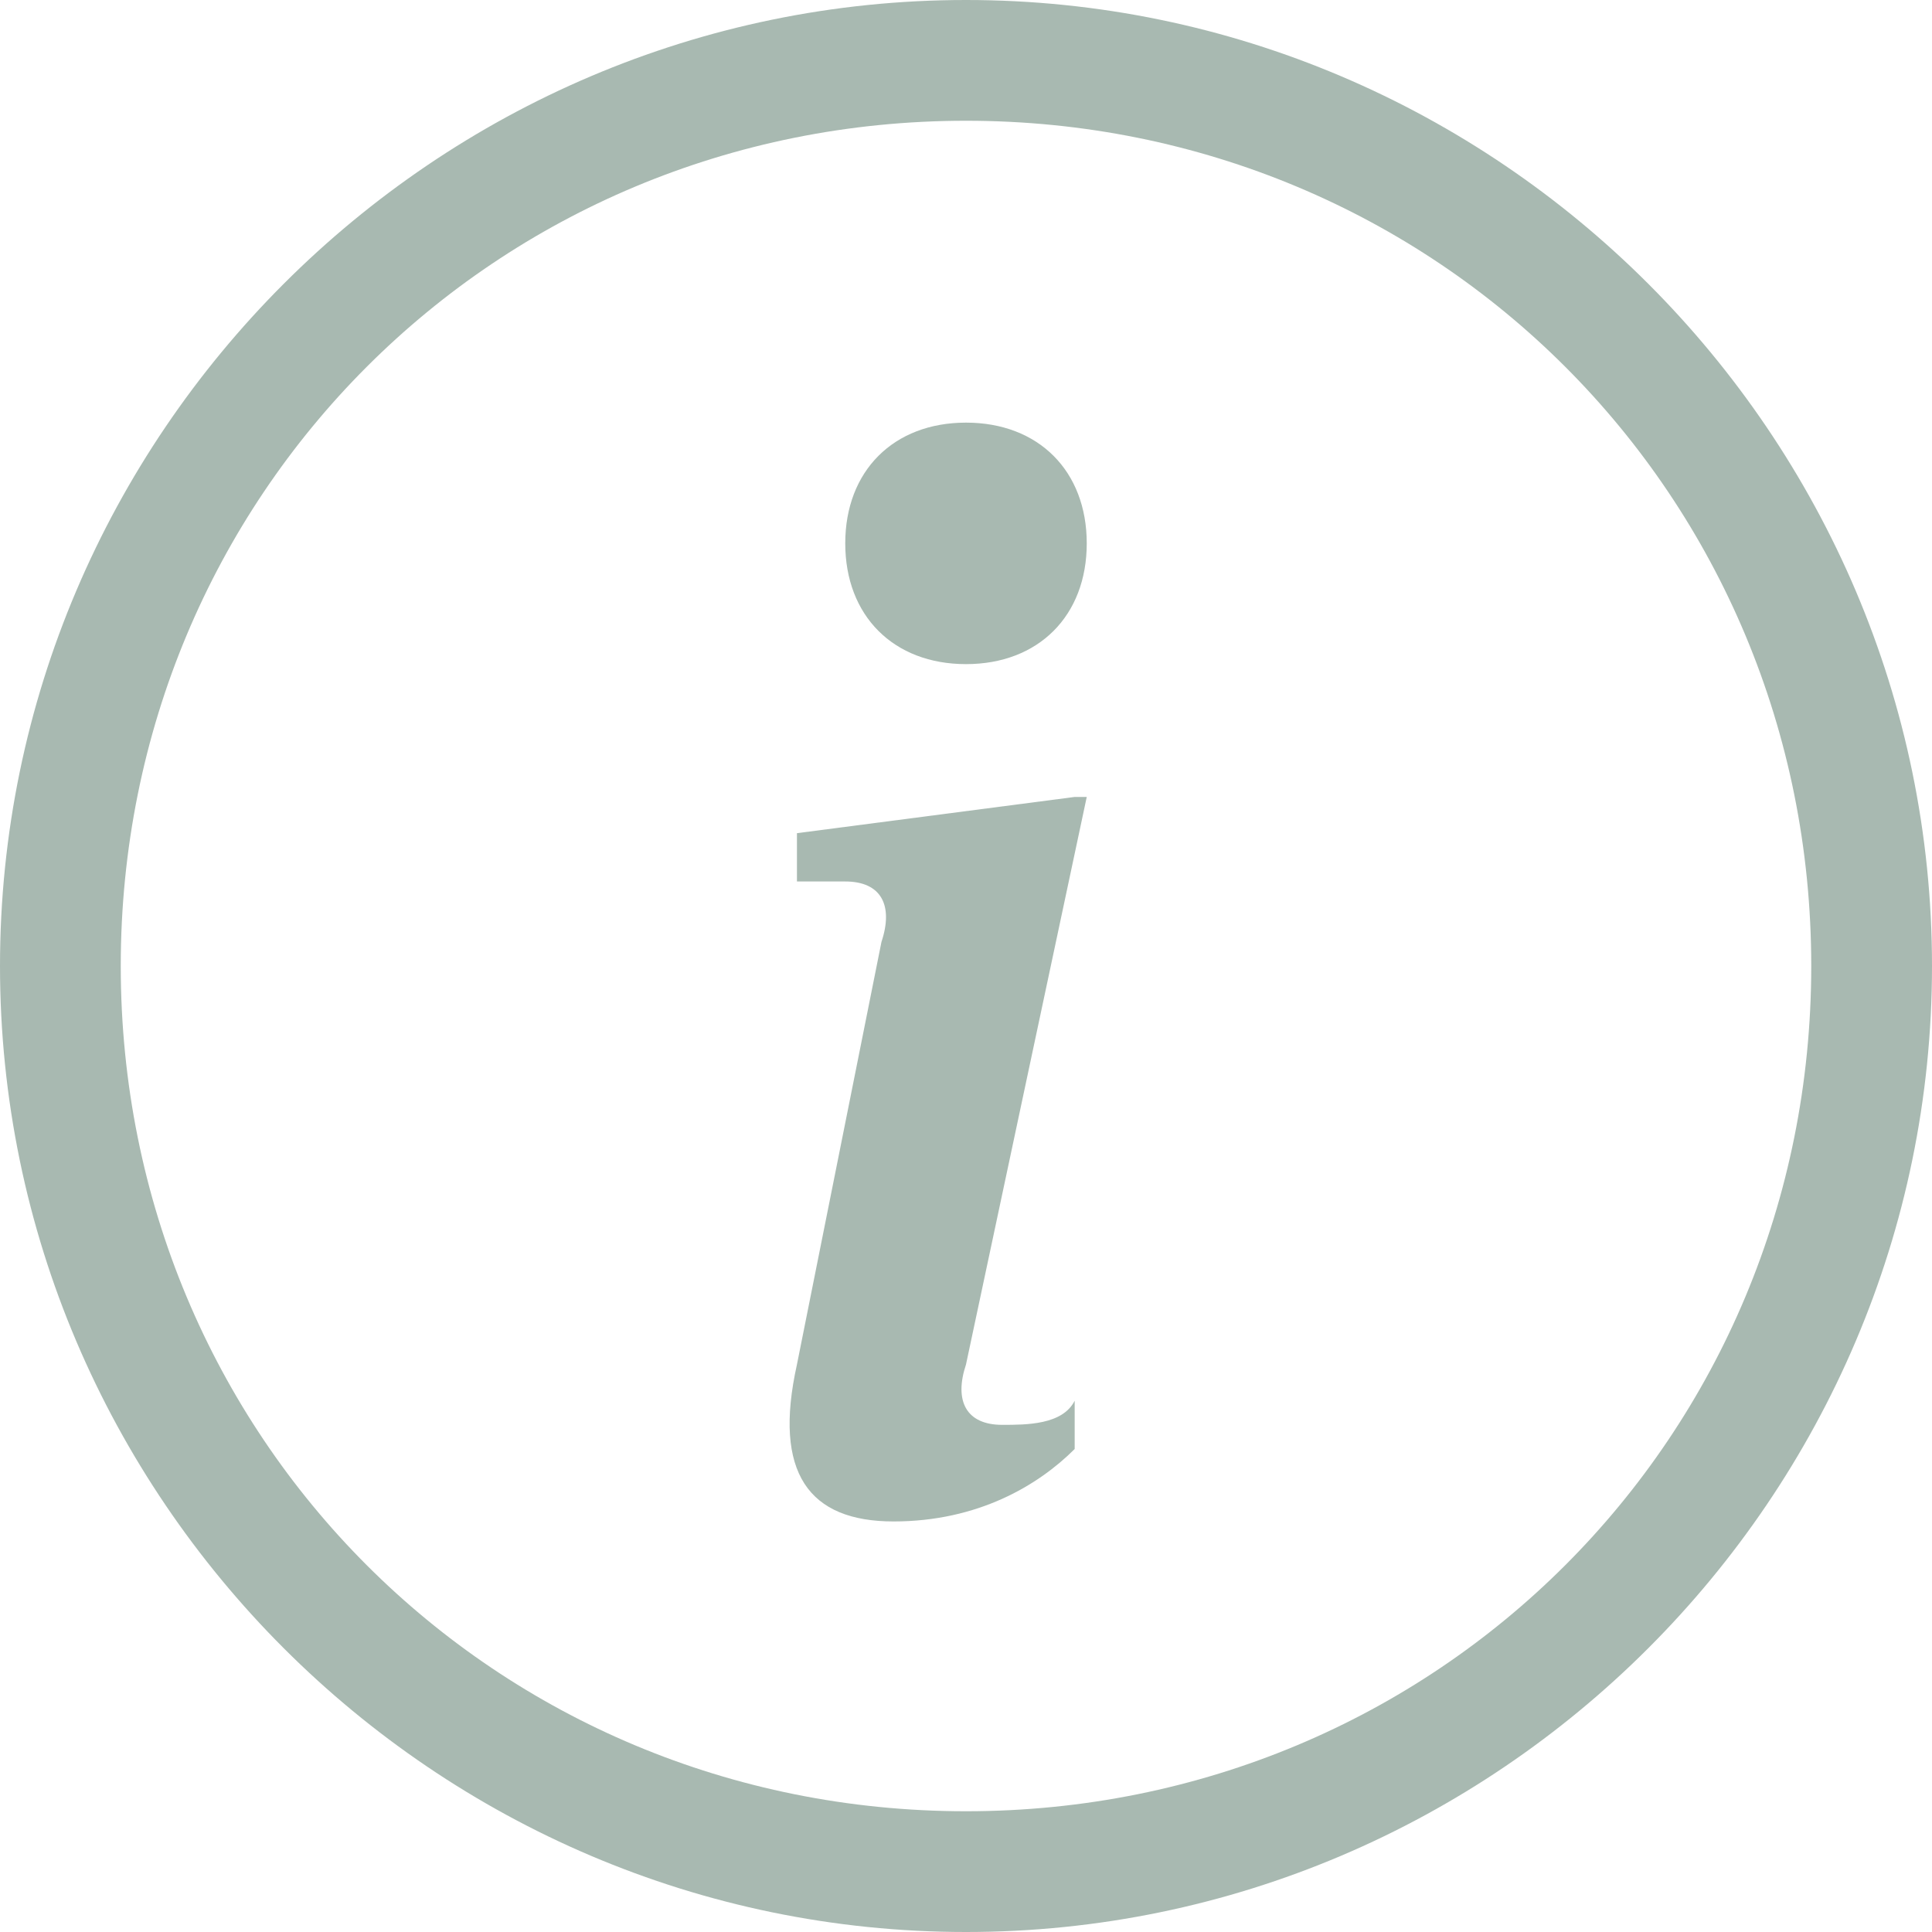
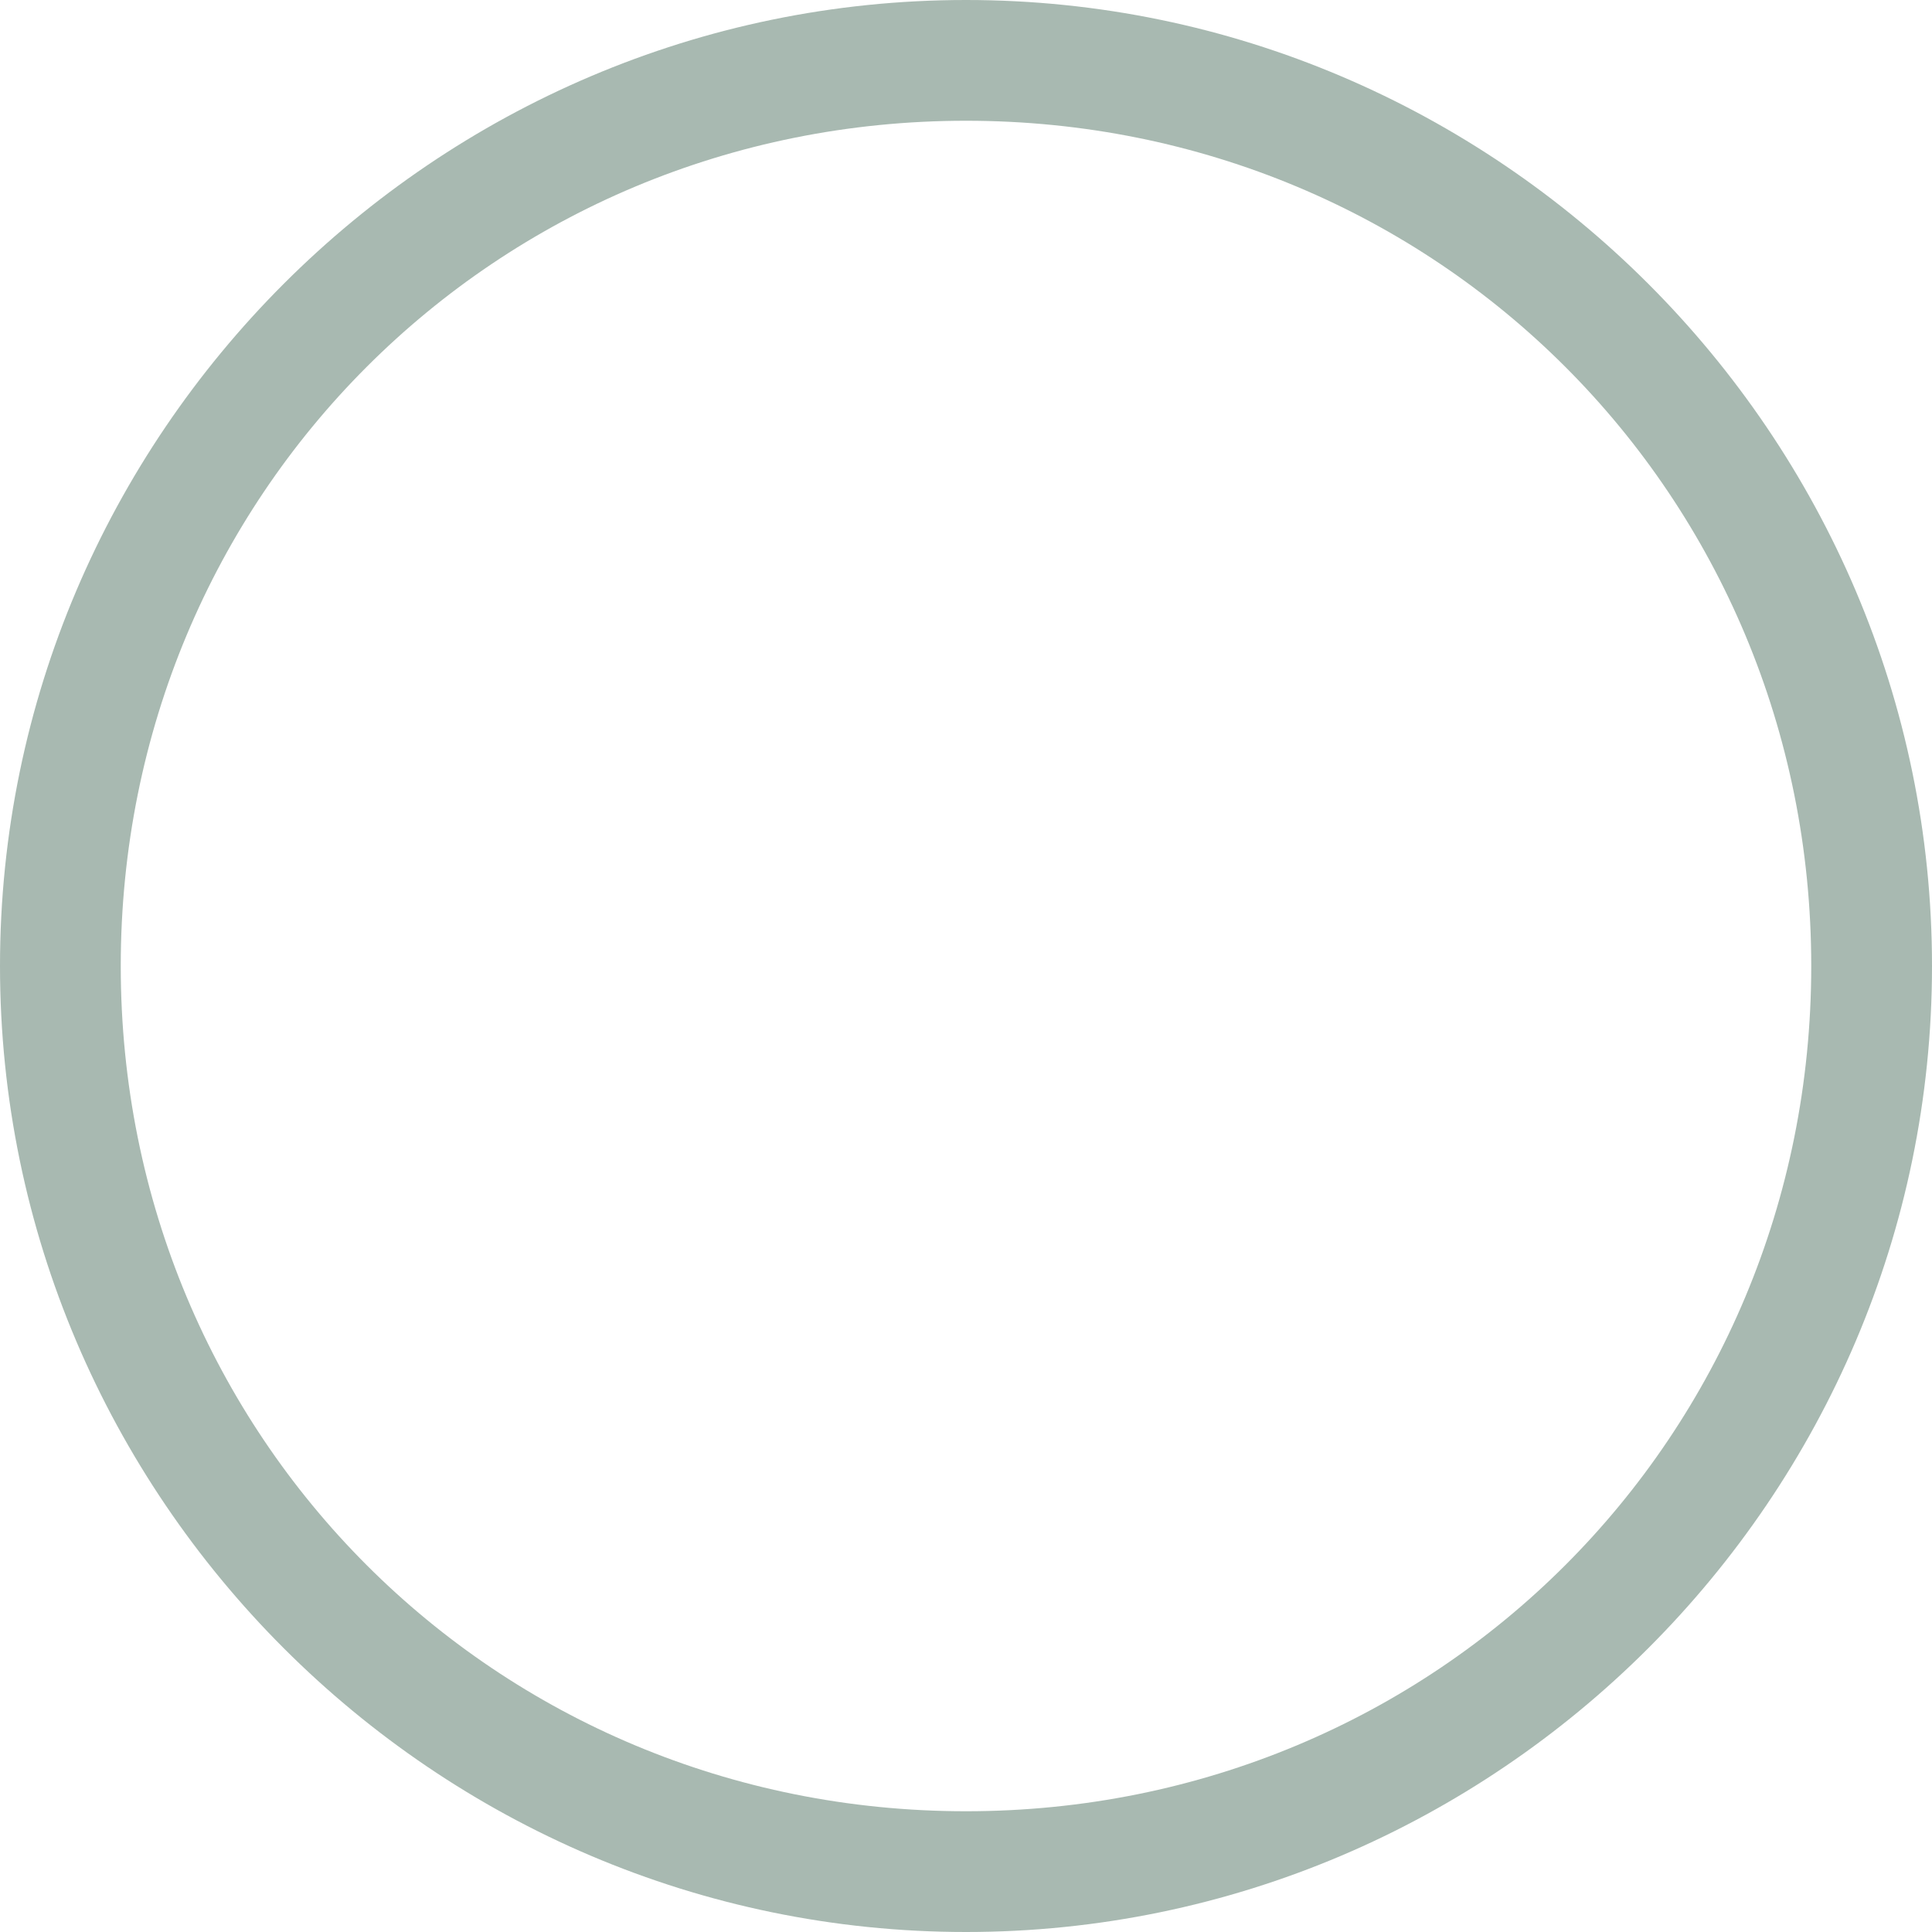
<svg xmlns="http://www.w3.org/2000/svg" id="Ebene_1" version="1.1" viewBox="0 0 16 16">
  <defs>
    <style> .st0 { fill: #a8b9b1; } </style>
  </defs>
  <path class="st0" d="M8,15c-3.9,0-7-3.1-7-7S4.1,1,8,1s7,3.1,7,7-3.1,7-7,7M8,16c4.4,0,8-3.6,8-8S12.4,0,8,0,0,3.6,0,8s3.6,8,8,8" />
-   <path class="st0" d="M8.9,6.6l-2.3.3v.4c0,0,.4,0,.4,0,.3,0,.4.2.3.5l-.7,3.5c-.2.9.1,1.3.8,1.3s1.2-.3,1.5-.6v-.4c-.1.2-.4.2-.6.2-.3,0-.4-.2-.3-.5l1-4.7ZM9,4.5c0,.6-.4,1-1,1s-1-.4-1-1,.4-1,1-1,1,.4,1,1" />
</svg>